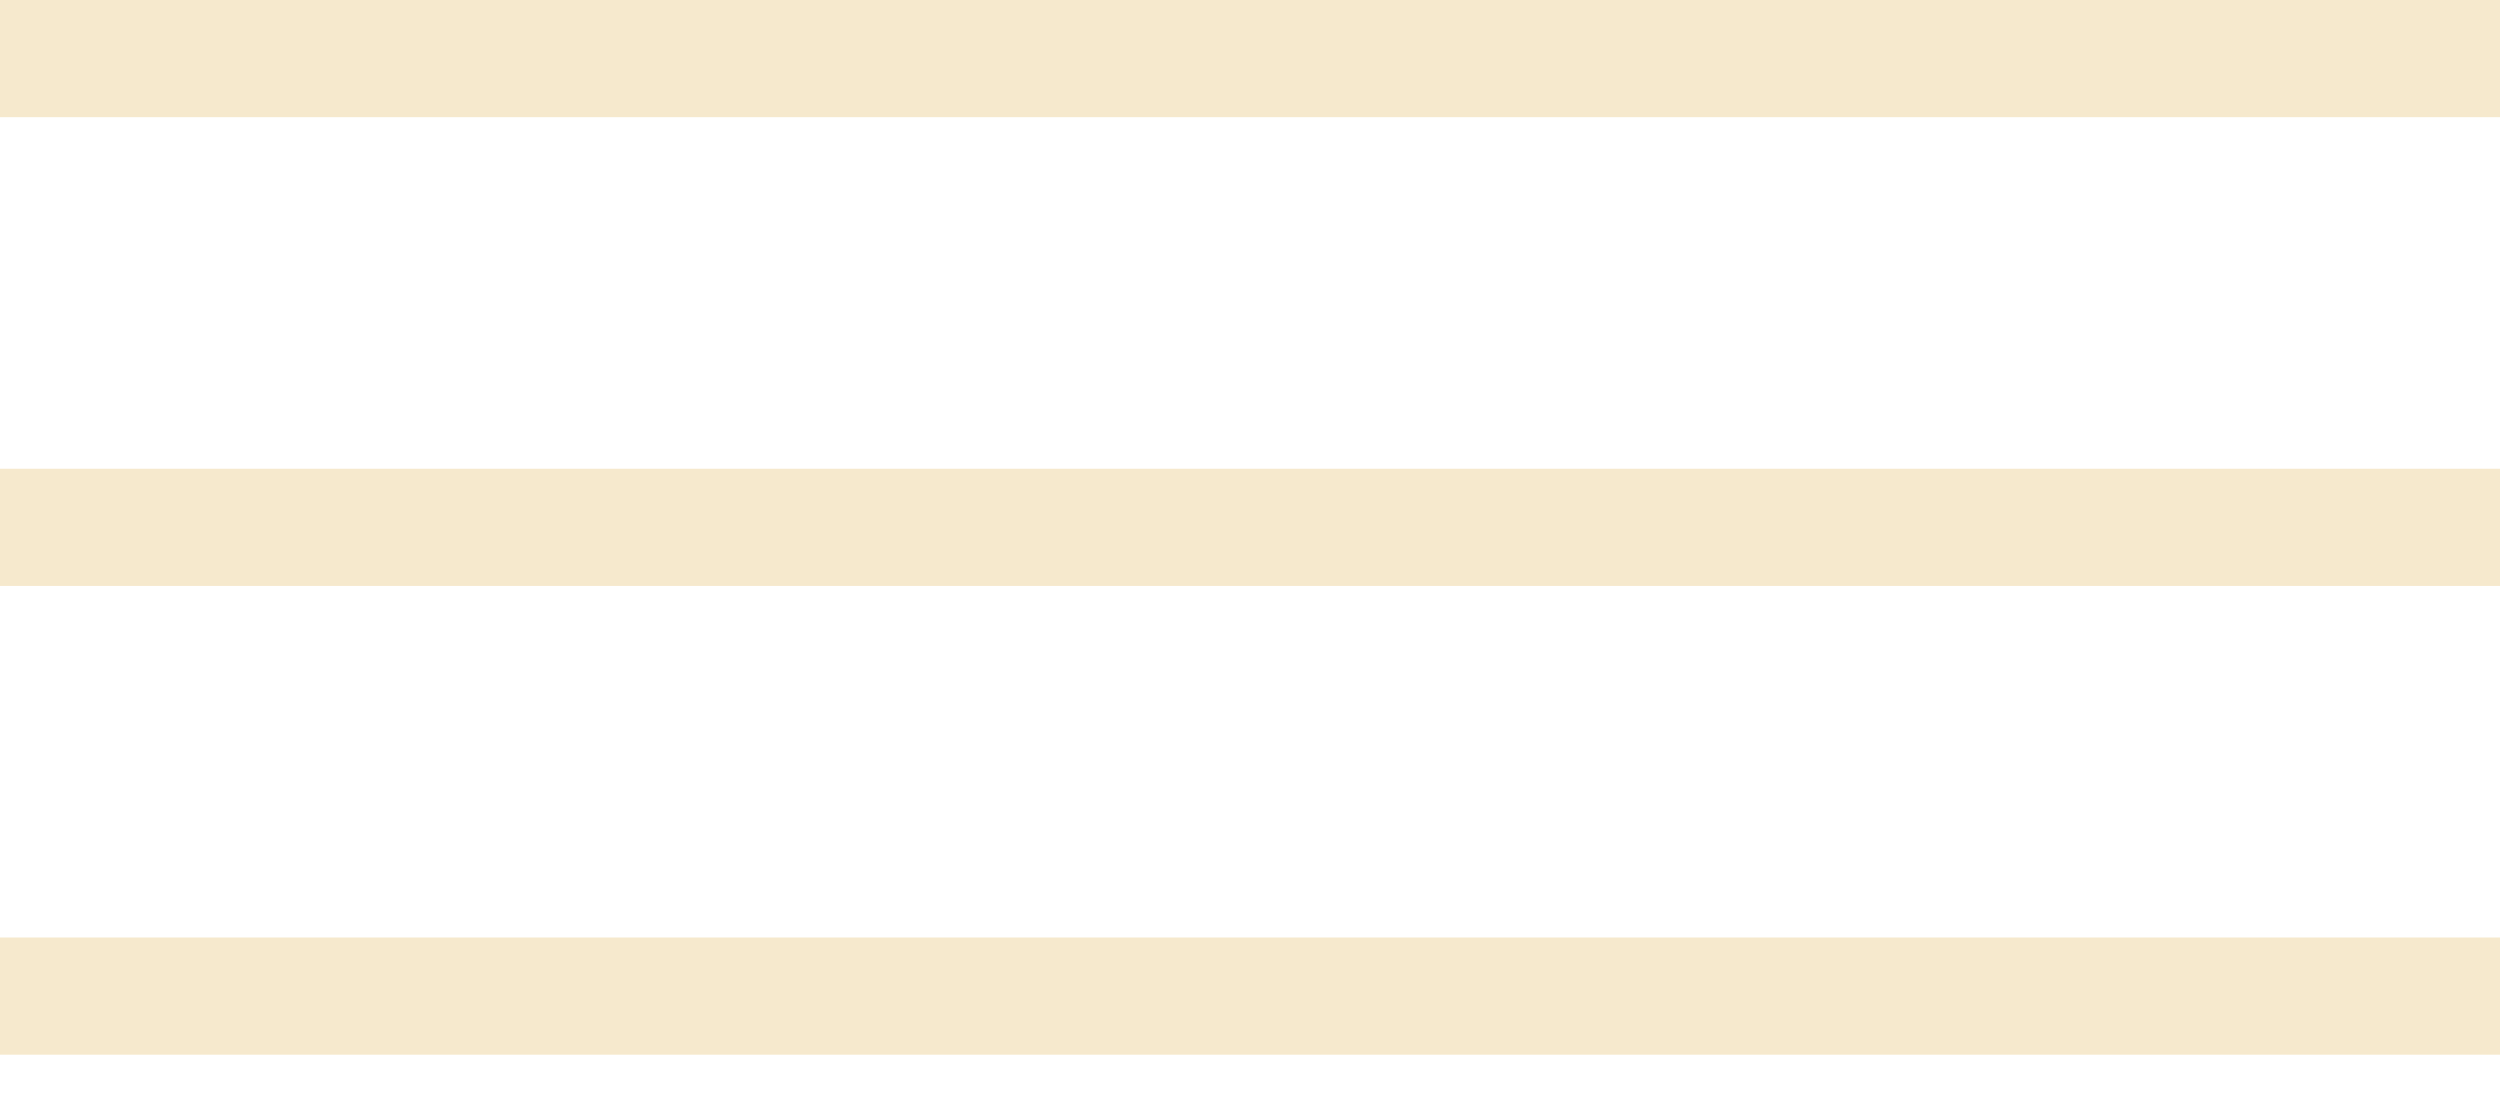
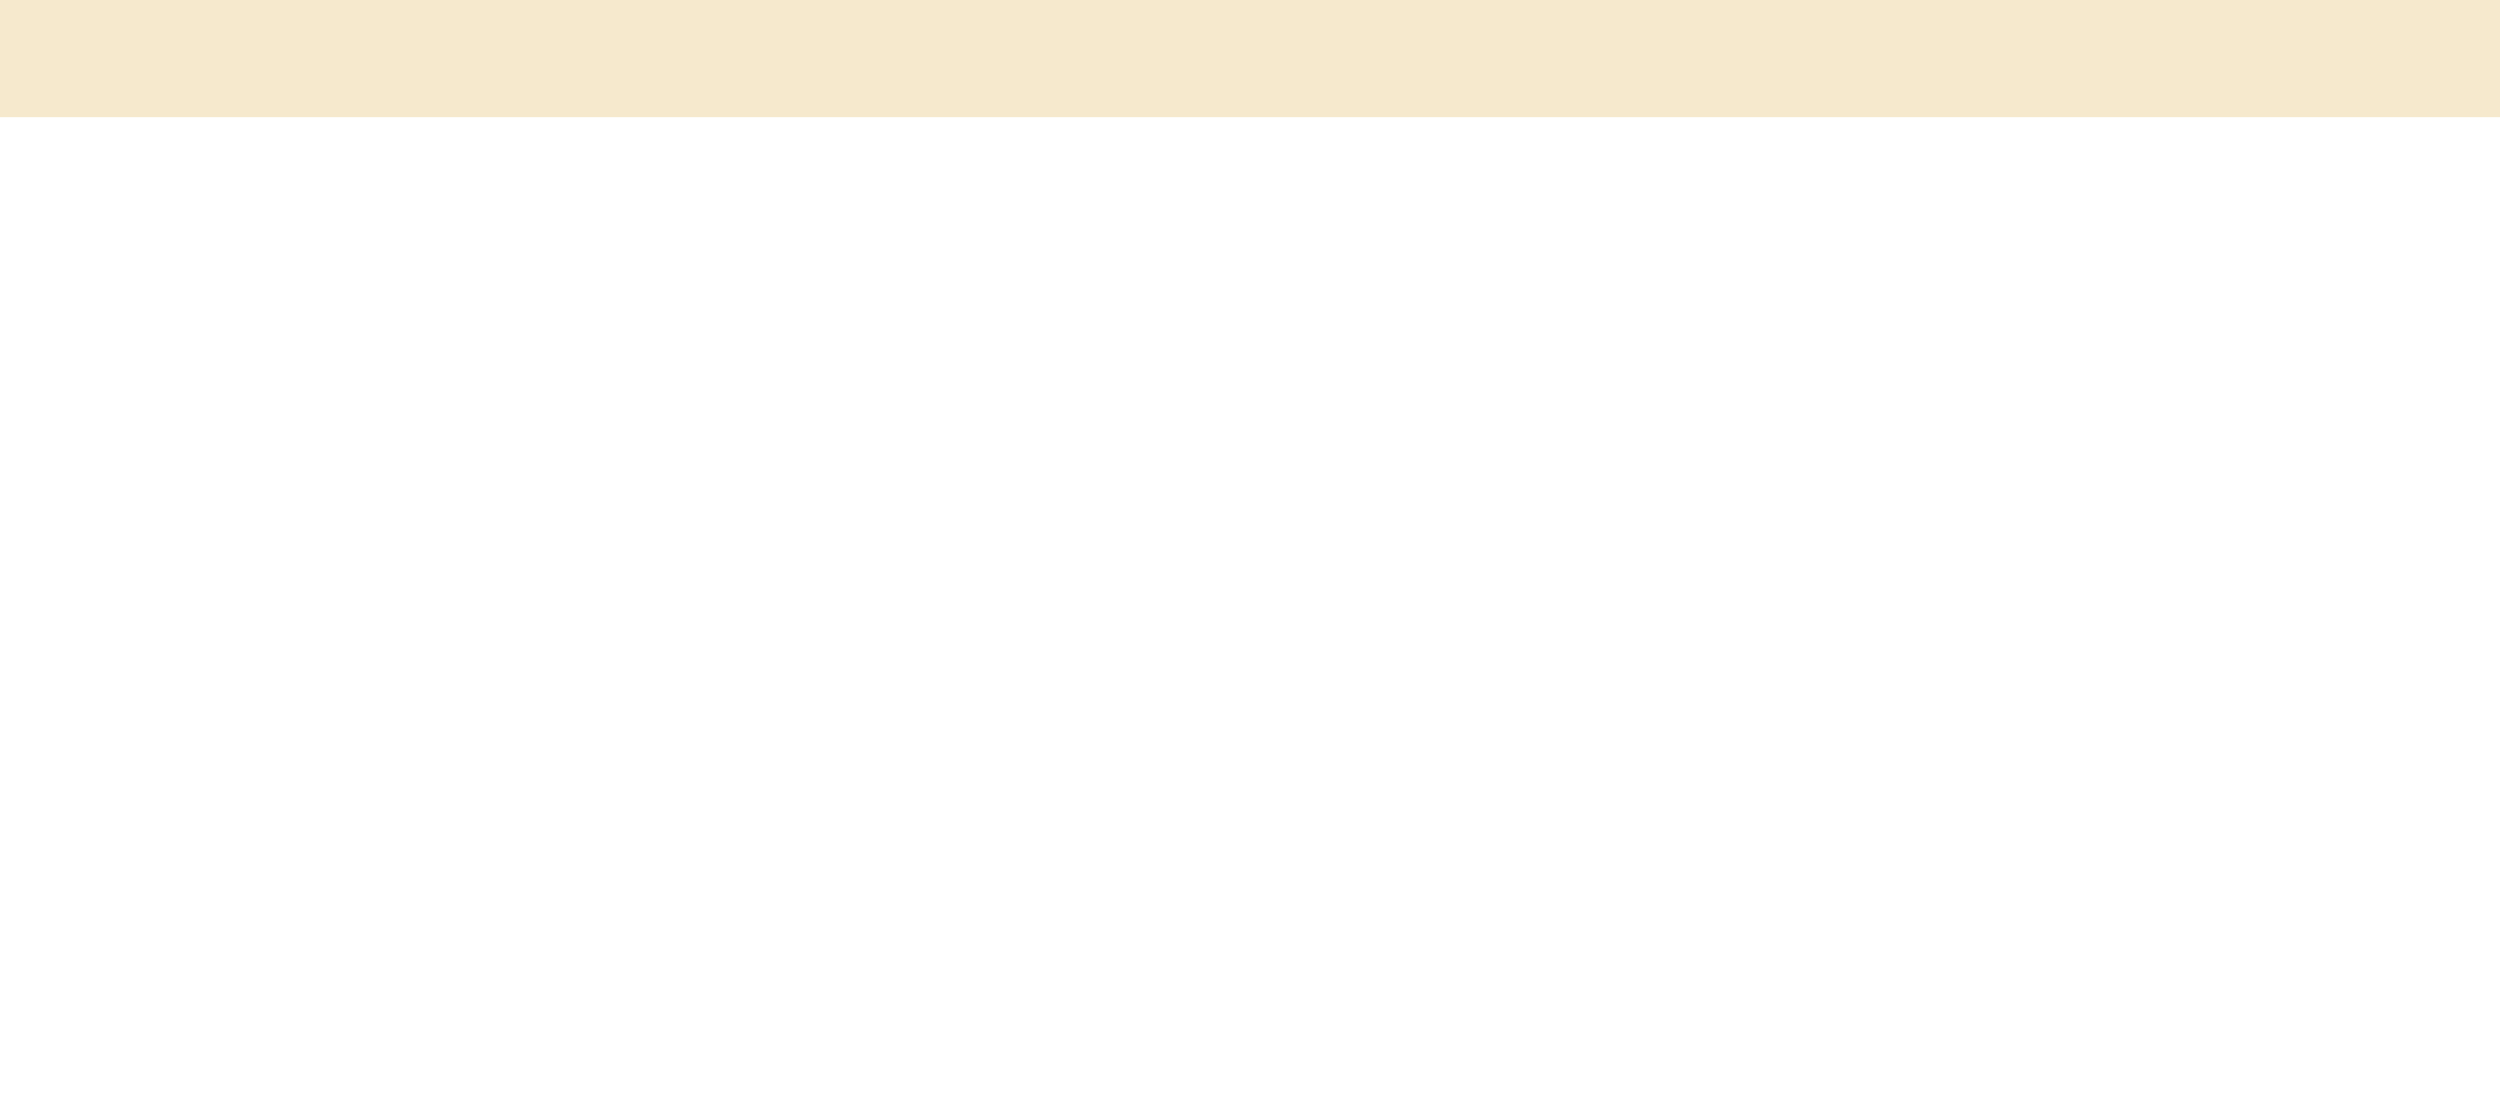
<svg xmlns="http://www.w3.org/2000/svg" width="32" height="14" viewBox="0 0 32 14" fill="none">
  <path d="M0 0.75H32" stroke="#F6E9CD" stroke-width="1.5" />
-   <path d="M0 6.75H32" stroke="#F6E9CD" stroke-width="1.5" />
-   <path d="M0 12.75H32" stroke="#F6E9CD" stroke-width="1.5" />
</svg>